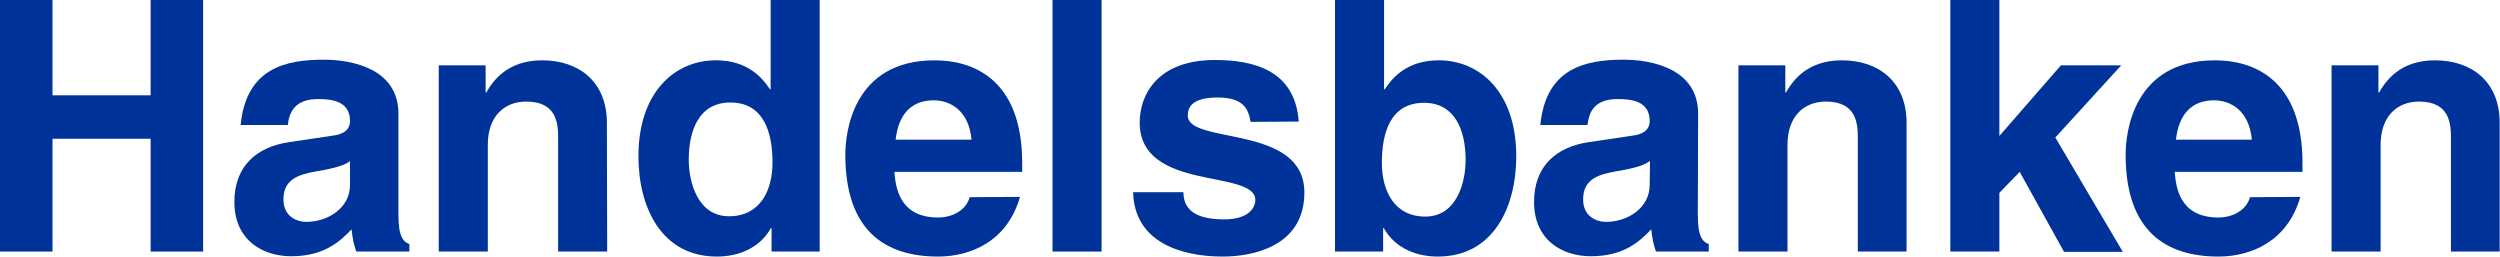
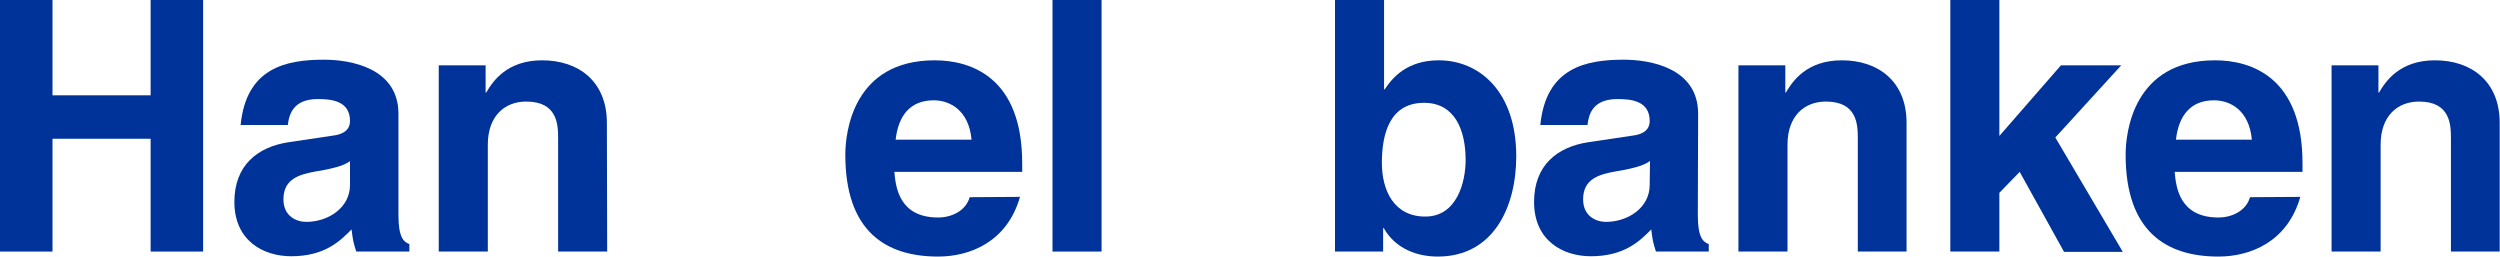
<svg xmlns="http://www.w3.org/2000/svg" version="1.1" id="Lager_1" x="0px" y="0px" viewBox="0 0 800 82.1" style="enable-background:new 0 0 800 82.1;" xml:space="preserve">
  <style type="text/css">
	.st0{fill:#003399;}
</style>
  <g id="g3">
    <path id="path5" class="st0" d="M16.8,44.4v36.1H0V0h16.8v30.5h31.4V0H65v80.5H48.2V44.4H16.8z" />
    <path id="path7" class="st0" d="M127.5,68.8c0,7.1,1.6,8.6,3.5,9.3v2.4H114c-0.9-2.8-1.1-3.7-1.5-7.1c-3.6,3.7-8.6,8.6-19.3,8.6   c-9,0-18.2-5-18.2-17.4c0-11.7,7.4-17.6,17.4-19.1l14.1-2.1c2.5-0.3,5.5-1.3,5.5-4.7c0-6.6-6.3-7-10.3-7c-7.8,0-9.2,4.8-9.6,8.3H77   c1.8-18.3,14.5-20.9,26.7-20.9c8.4,0,23.8,2.6,23.8,17.3V68.8L127.5,68.8z M112.1,51.5c-1.6,1.2-4.1,2.2-10.7,3.3   c-5.8,1-10.7,2.5-10.7,9c0,5.5,4.3,7.2,7.3,7.2c7,0,14-4.5,14-11.8V51.5z" />
    <path id="path9" class="st0" d="M194.3,80.5h-15.7V44.3c0-4.4-0.2-11.8-10.2-11.8c-7,0-12.3,4.7-12.3,13.8v34.2h-15.7V20.9h15v8.7   h0.2c2.1-3.6,6.6-10.3,17.9-10.3c11.7,0,20.7,6.8,20.7,20L194.3,80.5L194.3,80.5z" />
-     <path id="path11" class="st0" d="M262.3,80.5h-15.4V73h-0.2c-3.8,6.7-10.8,9.1-17.3,9.1c-17.7,0-25.1-15.7-25.1-32.1   c0-20.6,11.7-30.7,24.8-30.7c10.1,0,14.8,5.5,17.3,9.3h0.2V0h15.7L262.3,80.5L262.3,80.5z M233.3,69.2c10,0,13.9-8.3,13.9-17.2   c0-9.5-2.7-19.2-13.5-19.2c-10,0-13.3,8.9-13.3,18.3C220.4,58.2,223.2,69.2,233.3,69.2z" />
    <path id="path13" class="st0" d="M326.4,63c-4.1,14.4-16,19.1-26.2,19.1c-16.8,0-29.7-8.1-29.7-32.6c0-7.2,2.5-30.2,28.6-30.2   c11.8,0,28,5.6,28,32.9v2.8h-40.9c0.4,4.5,1.3,14.6,14,14.6c4.4,0,8.9-2.2,10.1-6.5L326.4,63L326.4,63z M310.9,44.7   c-0.9-9.6-7.1-12.6-12.1-12.6c-7.4,0-11.3,4.7-12.2,12.6H310.9z" />
    <path id="path15" class="st0" d="M352.5,80.5h-15.7V0h15.7V80.5z" />
-     <path id="path17" class="st0" d="M400.2,39c-0.7-3.8-2-7.8-10.5-7.8c-8.5,0-9.6,3.3-9.6,5.8c0,9.4,37.3,2.6,37.3,24.6   c0,17.4-16.8,20.5-26.1,20.5c-13.6,0-28.3-4.7-28.7-20.6h16.1c0,5,3.1,8.7,13,8.7c8.1,0,10-3.9,10-6.2c0-10-37-2.5-37-24.8   c0-8.7,5.5-20,24.1-20c11.7,0,25.6,2.9,26.8,19.7L400.2,39L400.2,39z" />
    <path id="path19" class="st0" d="M442.9,28.6h0.2c2.5-3.8,7.2-9.3,17.3-9.3c13.1,0,24.8,10.1,24.8,30.7c0,16.4-7.4,32.1-25.1,32.1   c-6.5,0-13.5-2.4-17.3-9.1h-0.2v7.5h-15.4V0h15.7V28.6z M455.7,32.9c-10.8,0-13.5,9.6-13.5,19.2c0,8.9,3.9,17.2,13.9,17.2   c10.1,0,12.9-11,12.9-18.1C469,41.7,465.6,32.9,455.7,32.9z" />
    <path id="path21" class="st0" d="M543.3,68.8c0,7.1,1.6,8.6,3.5,9.3v2.4h-16.9c-0.9-2.8-1.1-3.7-1.5-7.1c-3.6,3.7-8.6,8.6-19.3,8.6   c-9,0-18.2-5-18.2-17.4c0-11.7,7.4-17.6,17.4-19.1l14.1-2.1c2.5-0.3,5.5-1.3,5.5-4.7c0-6.6-6.3-7-10.3-7c-7.9,0-9.2,4.8-9.6,8.3   h-15.1c1.8-18.3,14.5-20.9,26.7-20.9c8.4,0,23.8,2.6,23.8,17.3L543.3,68.8L543.3,68.8z M528,51.5c-1.6,1.2-4.1,2.2-10.7,3.3   c-5.8,1-10.7,2.5-10.7,9c0,5.5,4.3,7.2,7.3,7.2c7,0,14-4.5,14-11.8L528,51.5L528,51.5z" />
    <path id="path23" class="st0" d="M610.2,80.5h-15.7V44.3c0-4.4-0.2-11.8-10.2-11.8c-7,0-12.3,4.7-12.3,13.8v34.2h-15.7V20.9h15v8.7   h0.2c2.1-3.6,6.6-10.3,17.9-10.3c11.7,0,20.7,6.8,20.7,20V80.5L610.2,80.5z" />
    <path id="path25" class="st0" d="M639.8,80.5h-15.7V0h15.7v43.5l19.7-22.6h19.3L657.7,44l21.6,36.6h-18.8l-14.2-25.6l-6.5,6.7V80.5   z" />
    <path id="path27" class="st0" d="M736.1,63c-4.1,14.4-16,19.1-26.2,19.1c-16.8,0-29.7-8.1-29.7-32.6c0-7.2,2.5-30.2,28.6-30.2   c11.8,0,28,5.6,28,32.9v2.8h-40.9c0.4,4.5,1.3,14.6,14,14.6c4.4,0,8.9-2.2,10.1-6.5L736.1,63L736.1,63z M720.6,44.7   c-0.9-9.6-7.1-12.6-12.1-12.6c-7.4,0-11.3,4.7-12.2,12.6H720.6z" />
    <path id="path29" class="st0" d="M800,80.5h-15.7V44.3c0-4.4-0.2-11.8-10.2-11.8c-7,0-12.3,4.7-12.3,13.8v34.2h-15.7V20.9h15v8.7   h0.2c2.1-3.6,6.6-10.3,17.9-10.3c11.7,0,20.7,6.8,20.7,20V80.5L800,80.5z" />
  </g>
</svg>